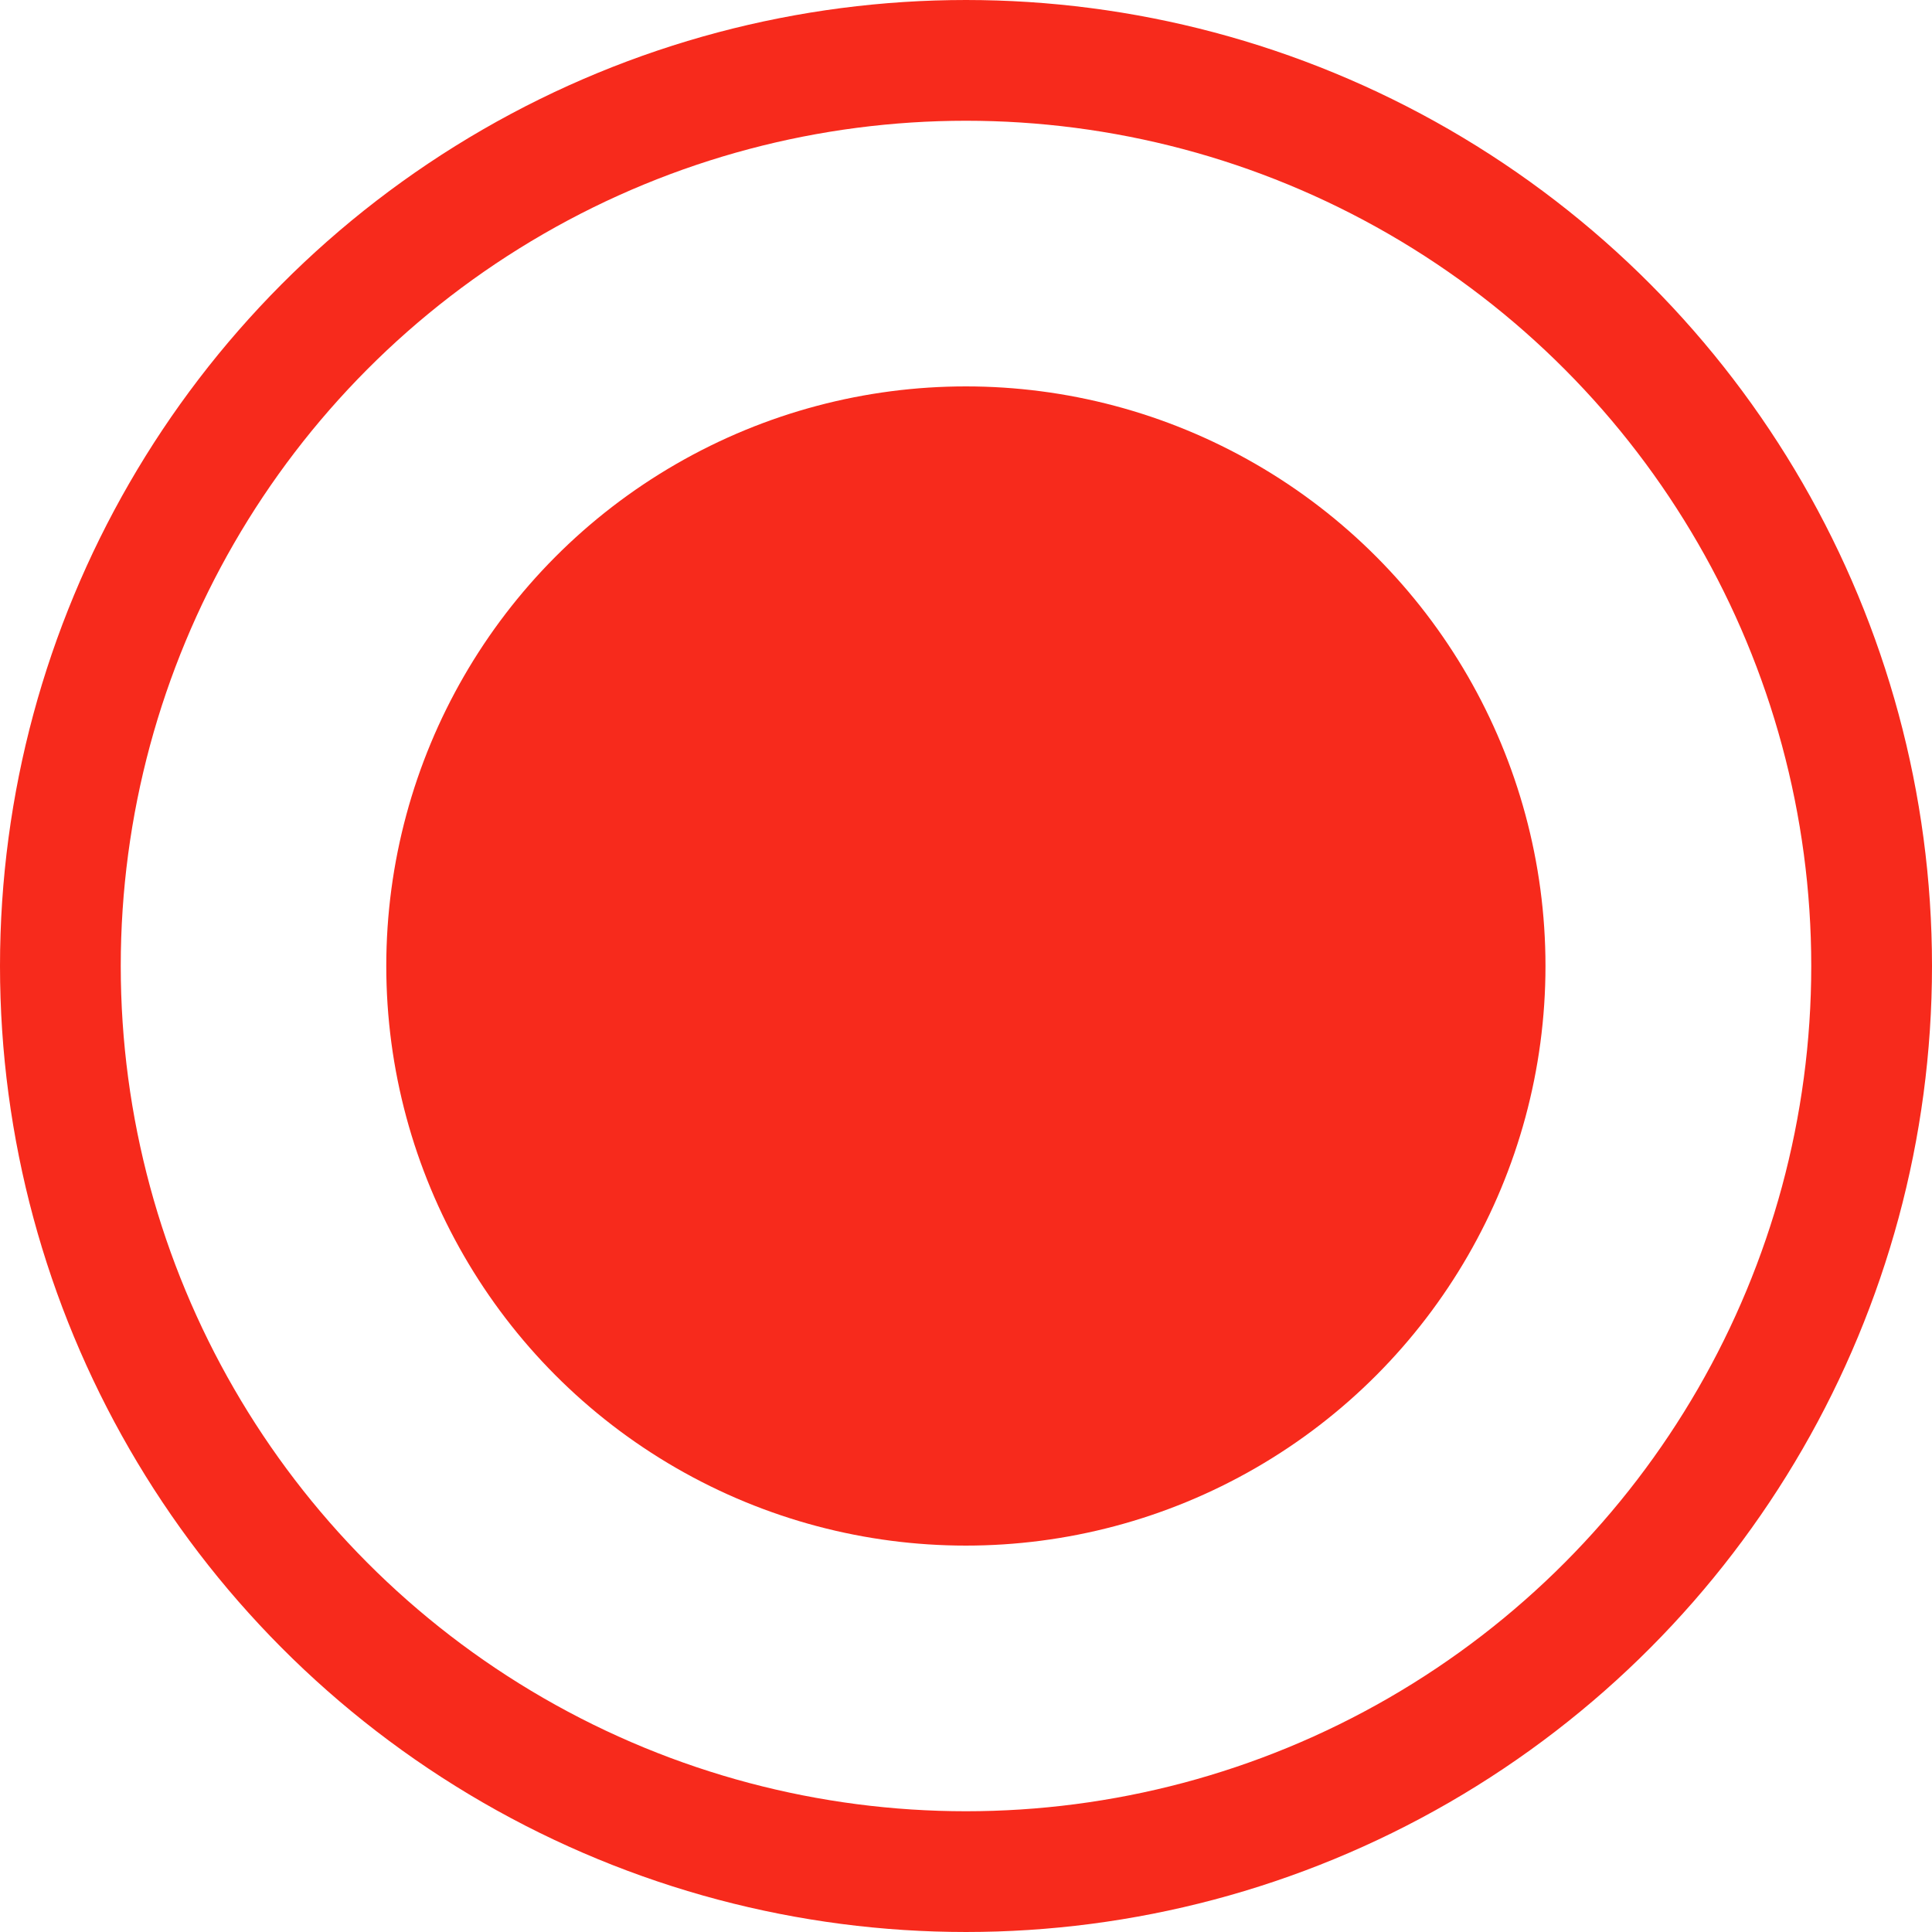
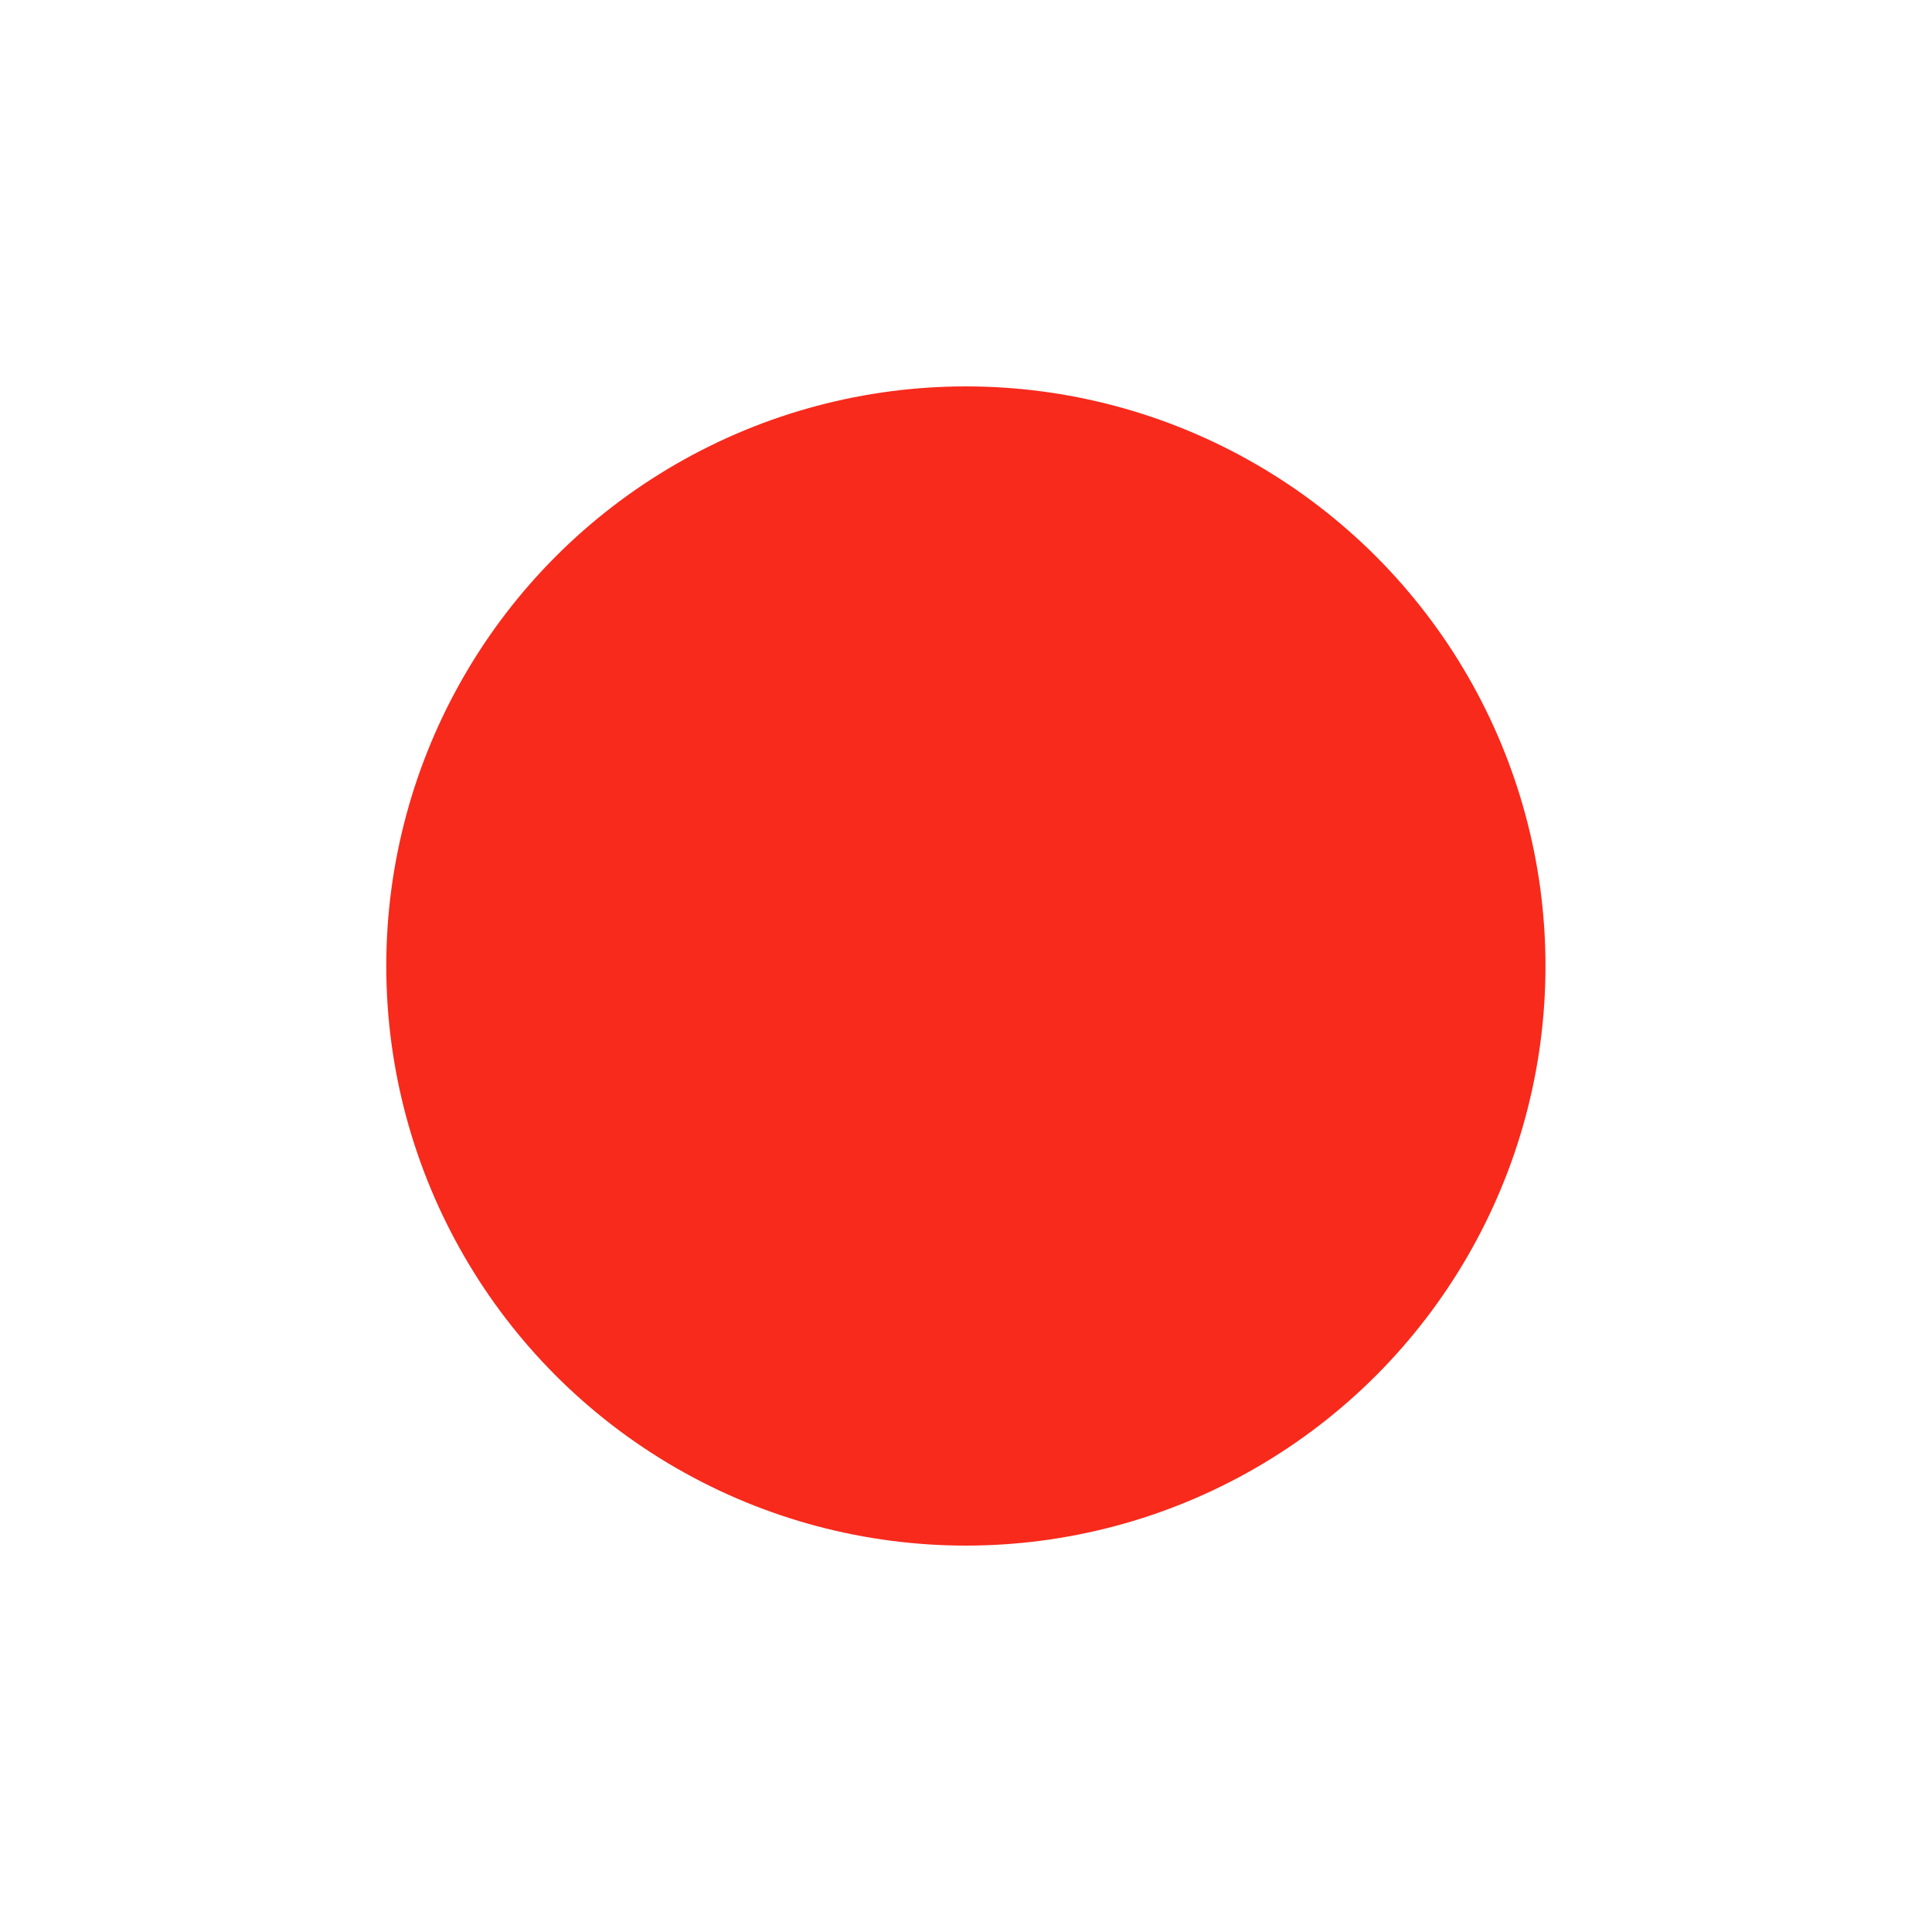
<svg xmlns="http://www.w3.org/2000/svg" width="16" height="16" viewBox="0 0 16 16" fill="none">
-   <circle cx="8" cy="8" r="7.5" stroke="#F72A1C" />
  <circle cx="7.999" cy="8" r="4.8" fill="#F72A1C" />
</svg>